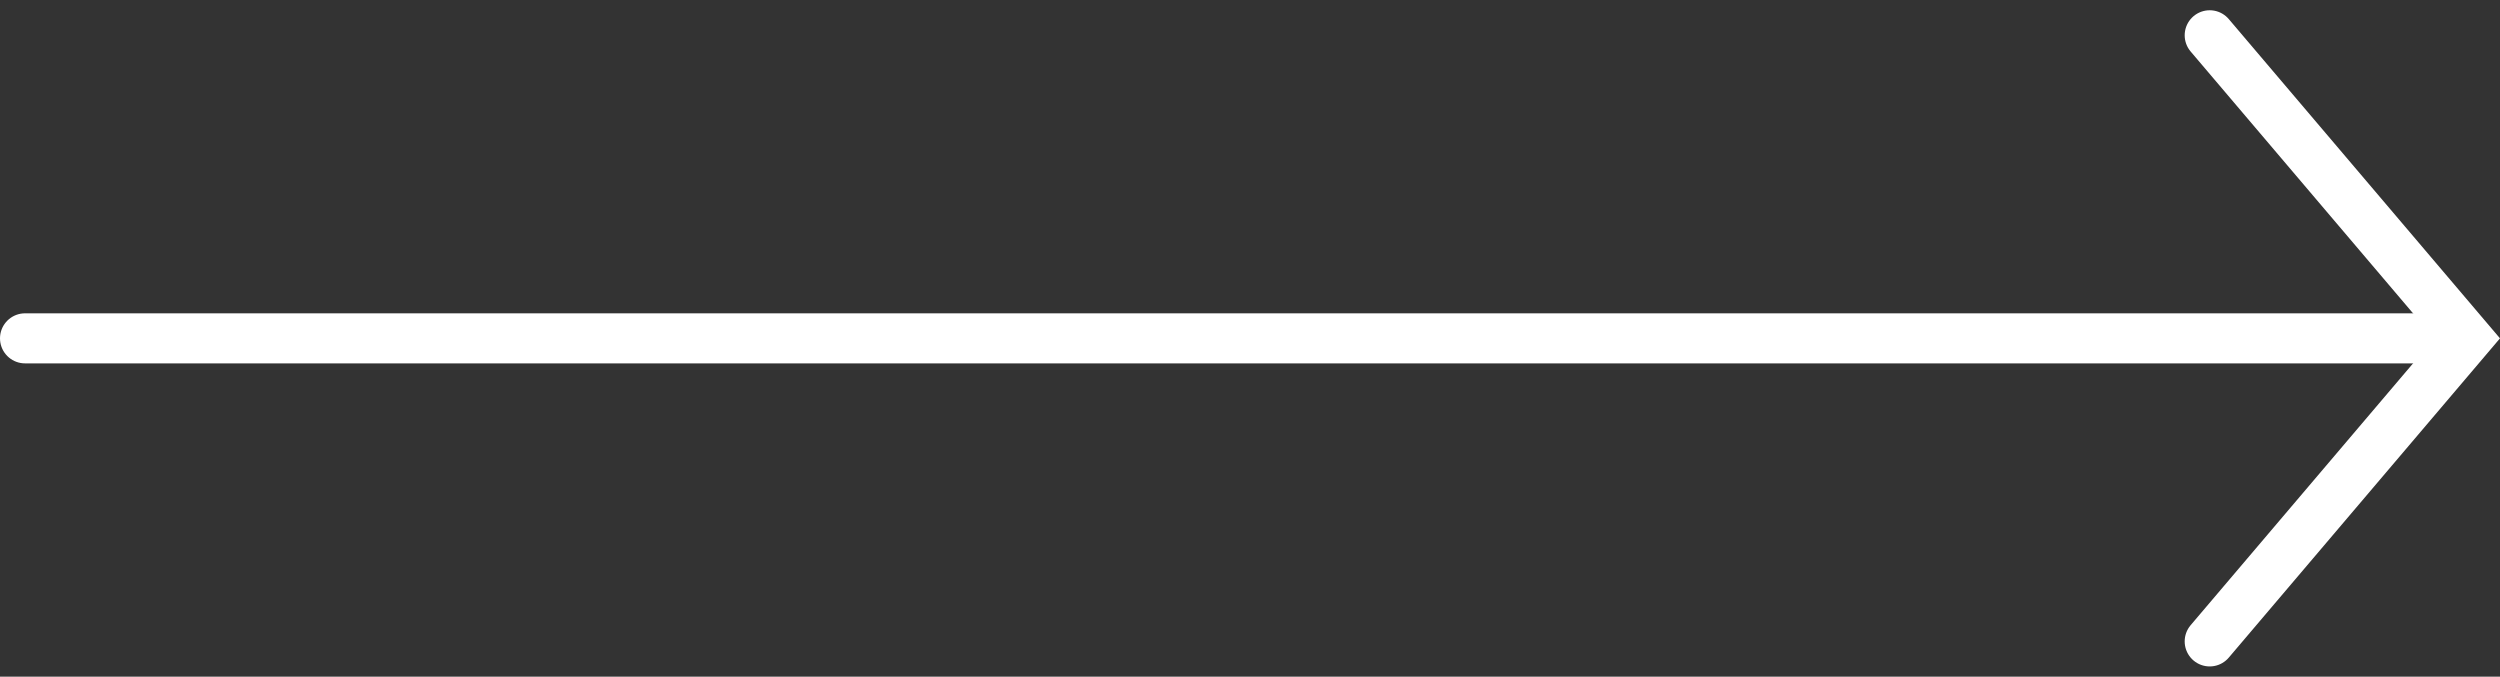
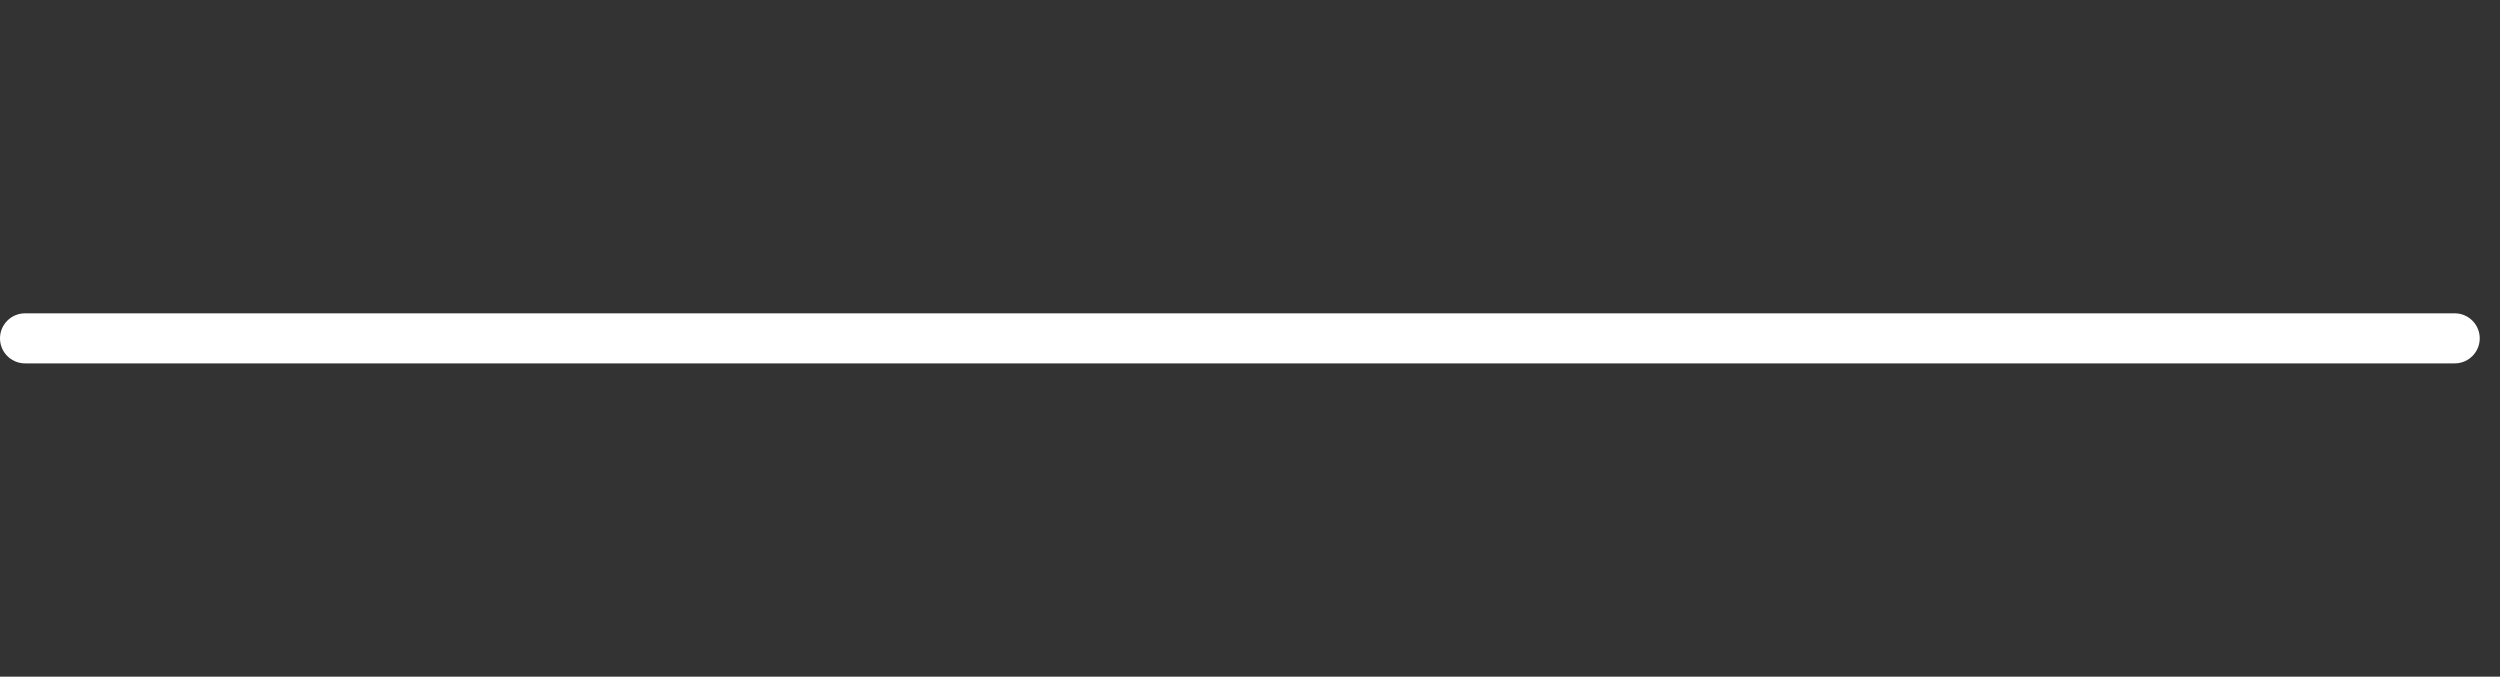
<svg xmlns="http://www.w3.org/2000/svg" width="99.89" height="27.037" viewBox="0 0 99.89 27.037">
  <rect x="0" y="0" width="99.89" height="27.037" fill="#333333" stroke="none" />
  <g id="right-arrow-light" transform="translate(1 1.41)">
-     <path id="Trazado_1" data-name="Trazado 1" d="M-12144.105-1877.887l10.286,12.109-10.286,12.109" transform="translate(12231.396 1877.887)" fill="none" stroke="#fff" stroke-linecap="round" stroke-width="2" />
    <path id="Trazado_2" data-name="Trazado 2" d="M-12142.627-1822.781h97.08" transform="translate(12142.627 1834.89)" fill="none" stroke="#fff" stroke-linecap="round" stroke-width="2" />
  </g>
</svg>